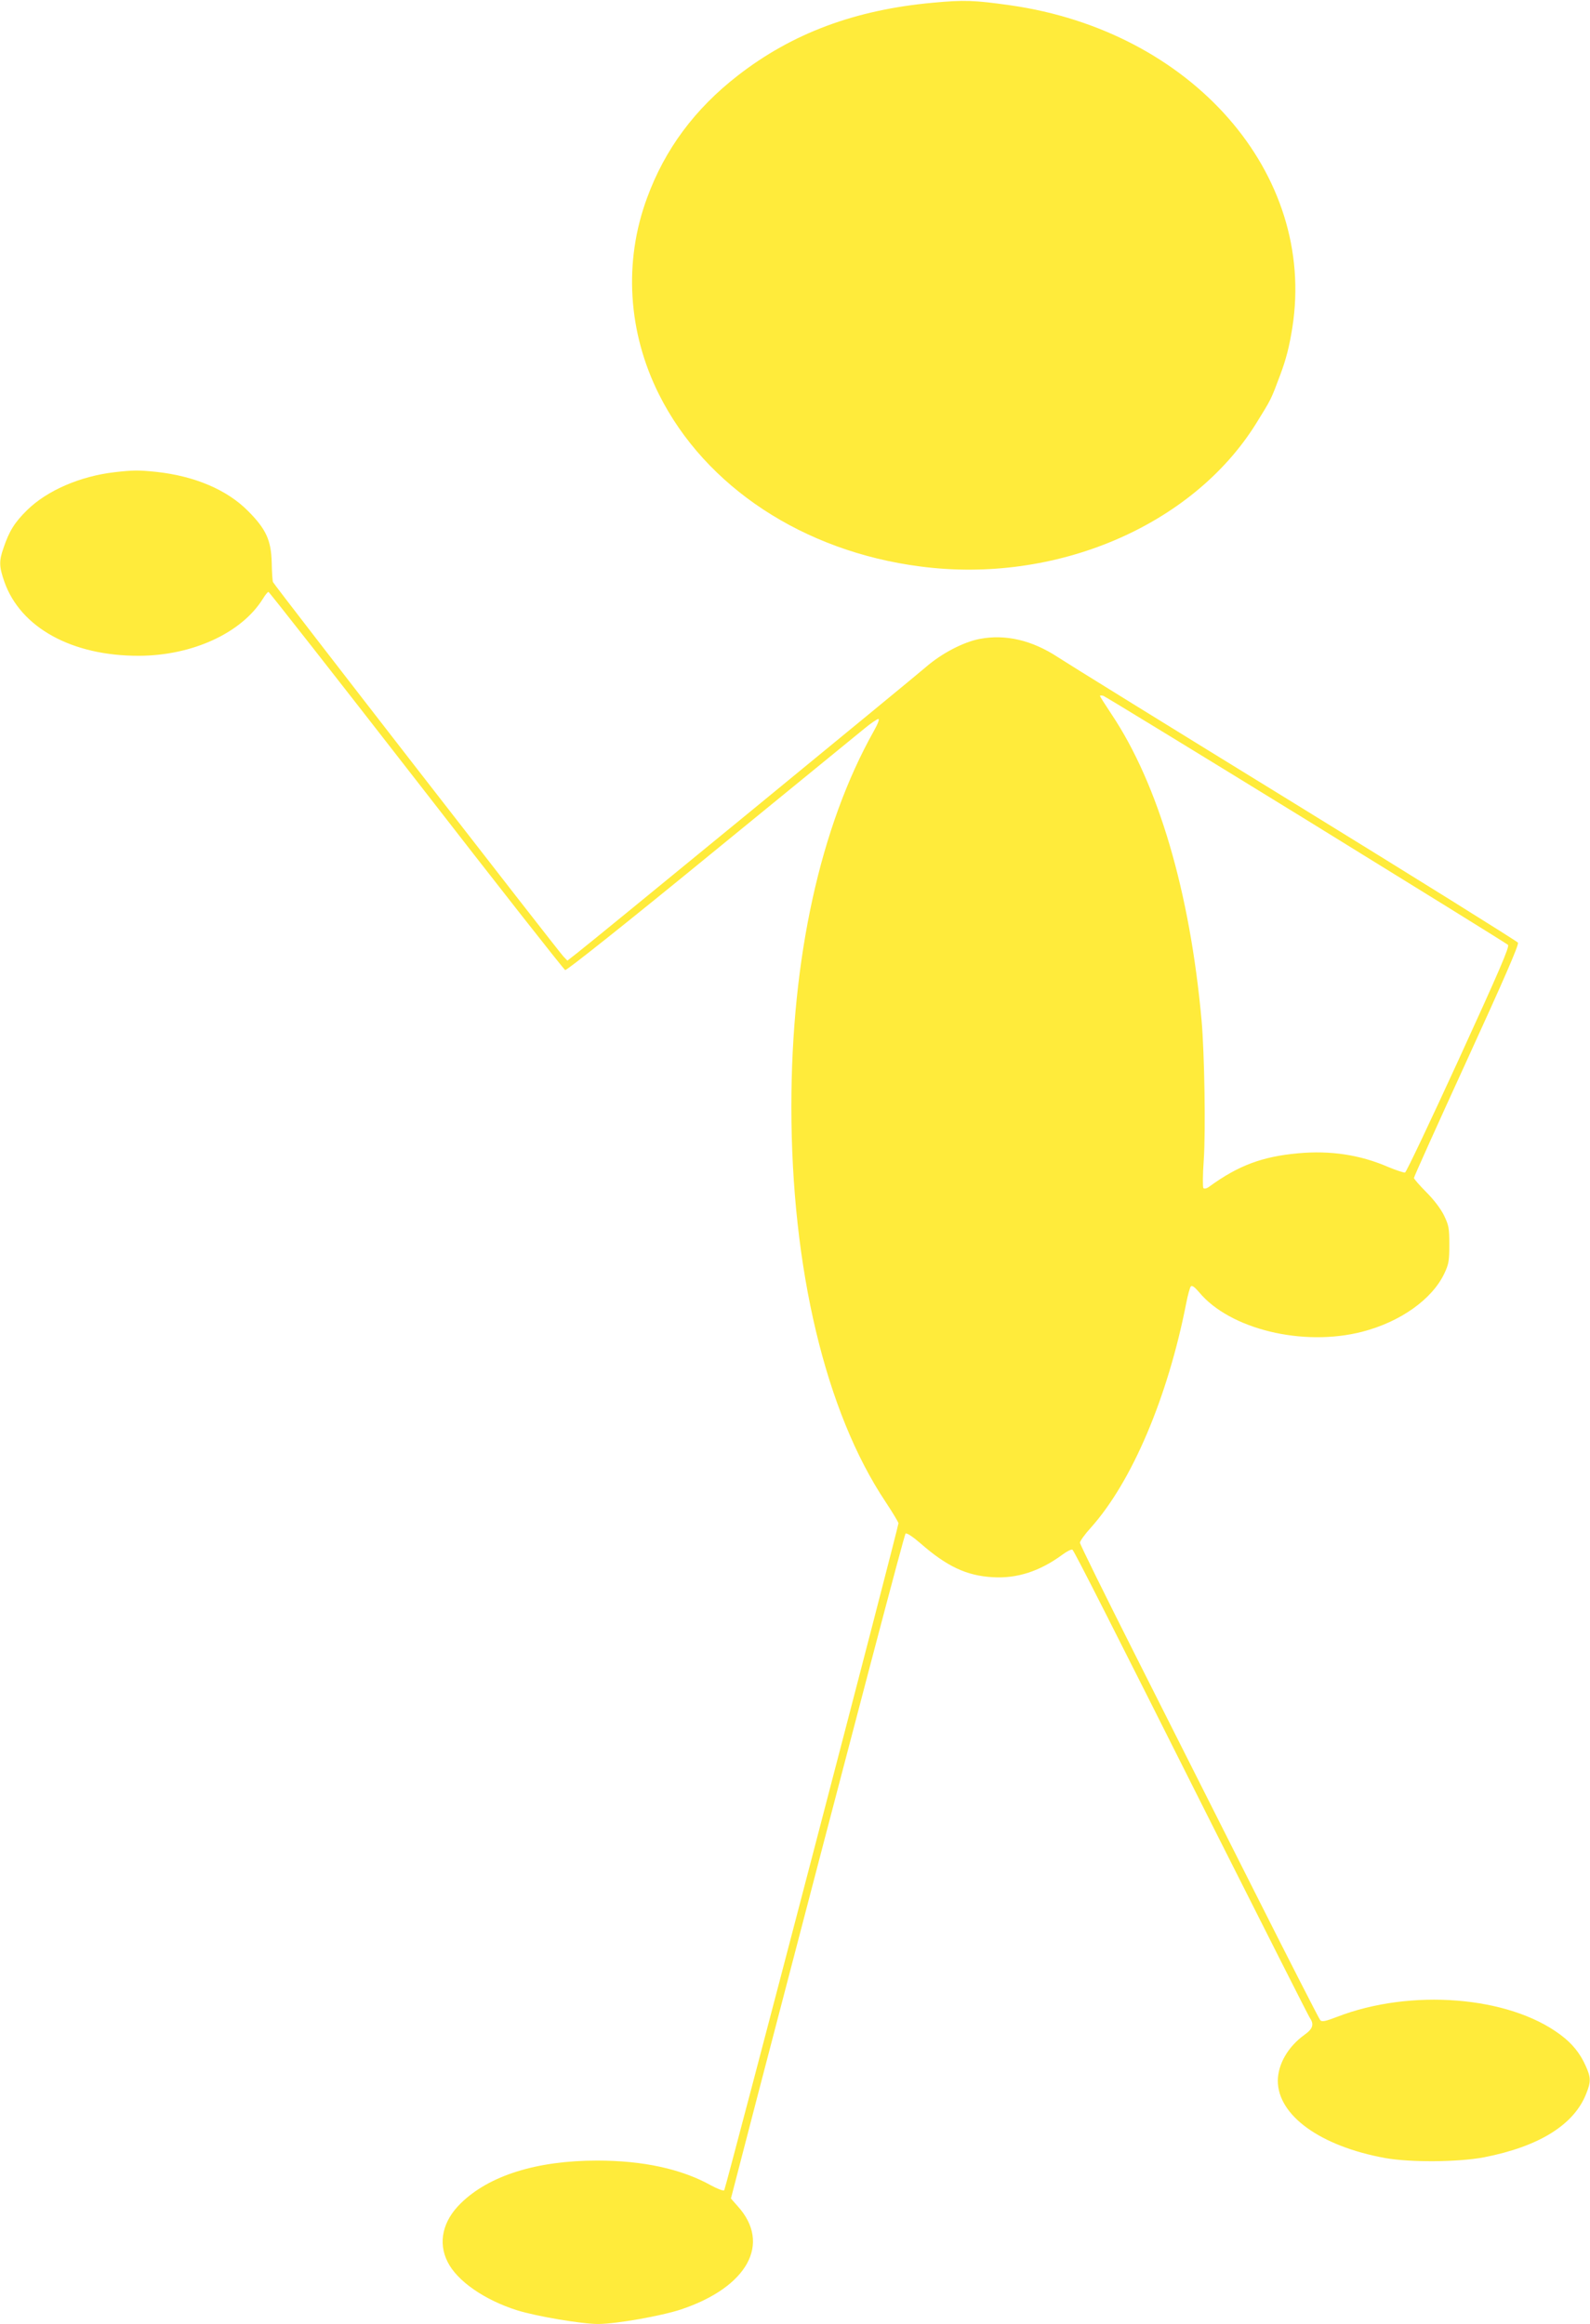
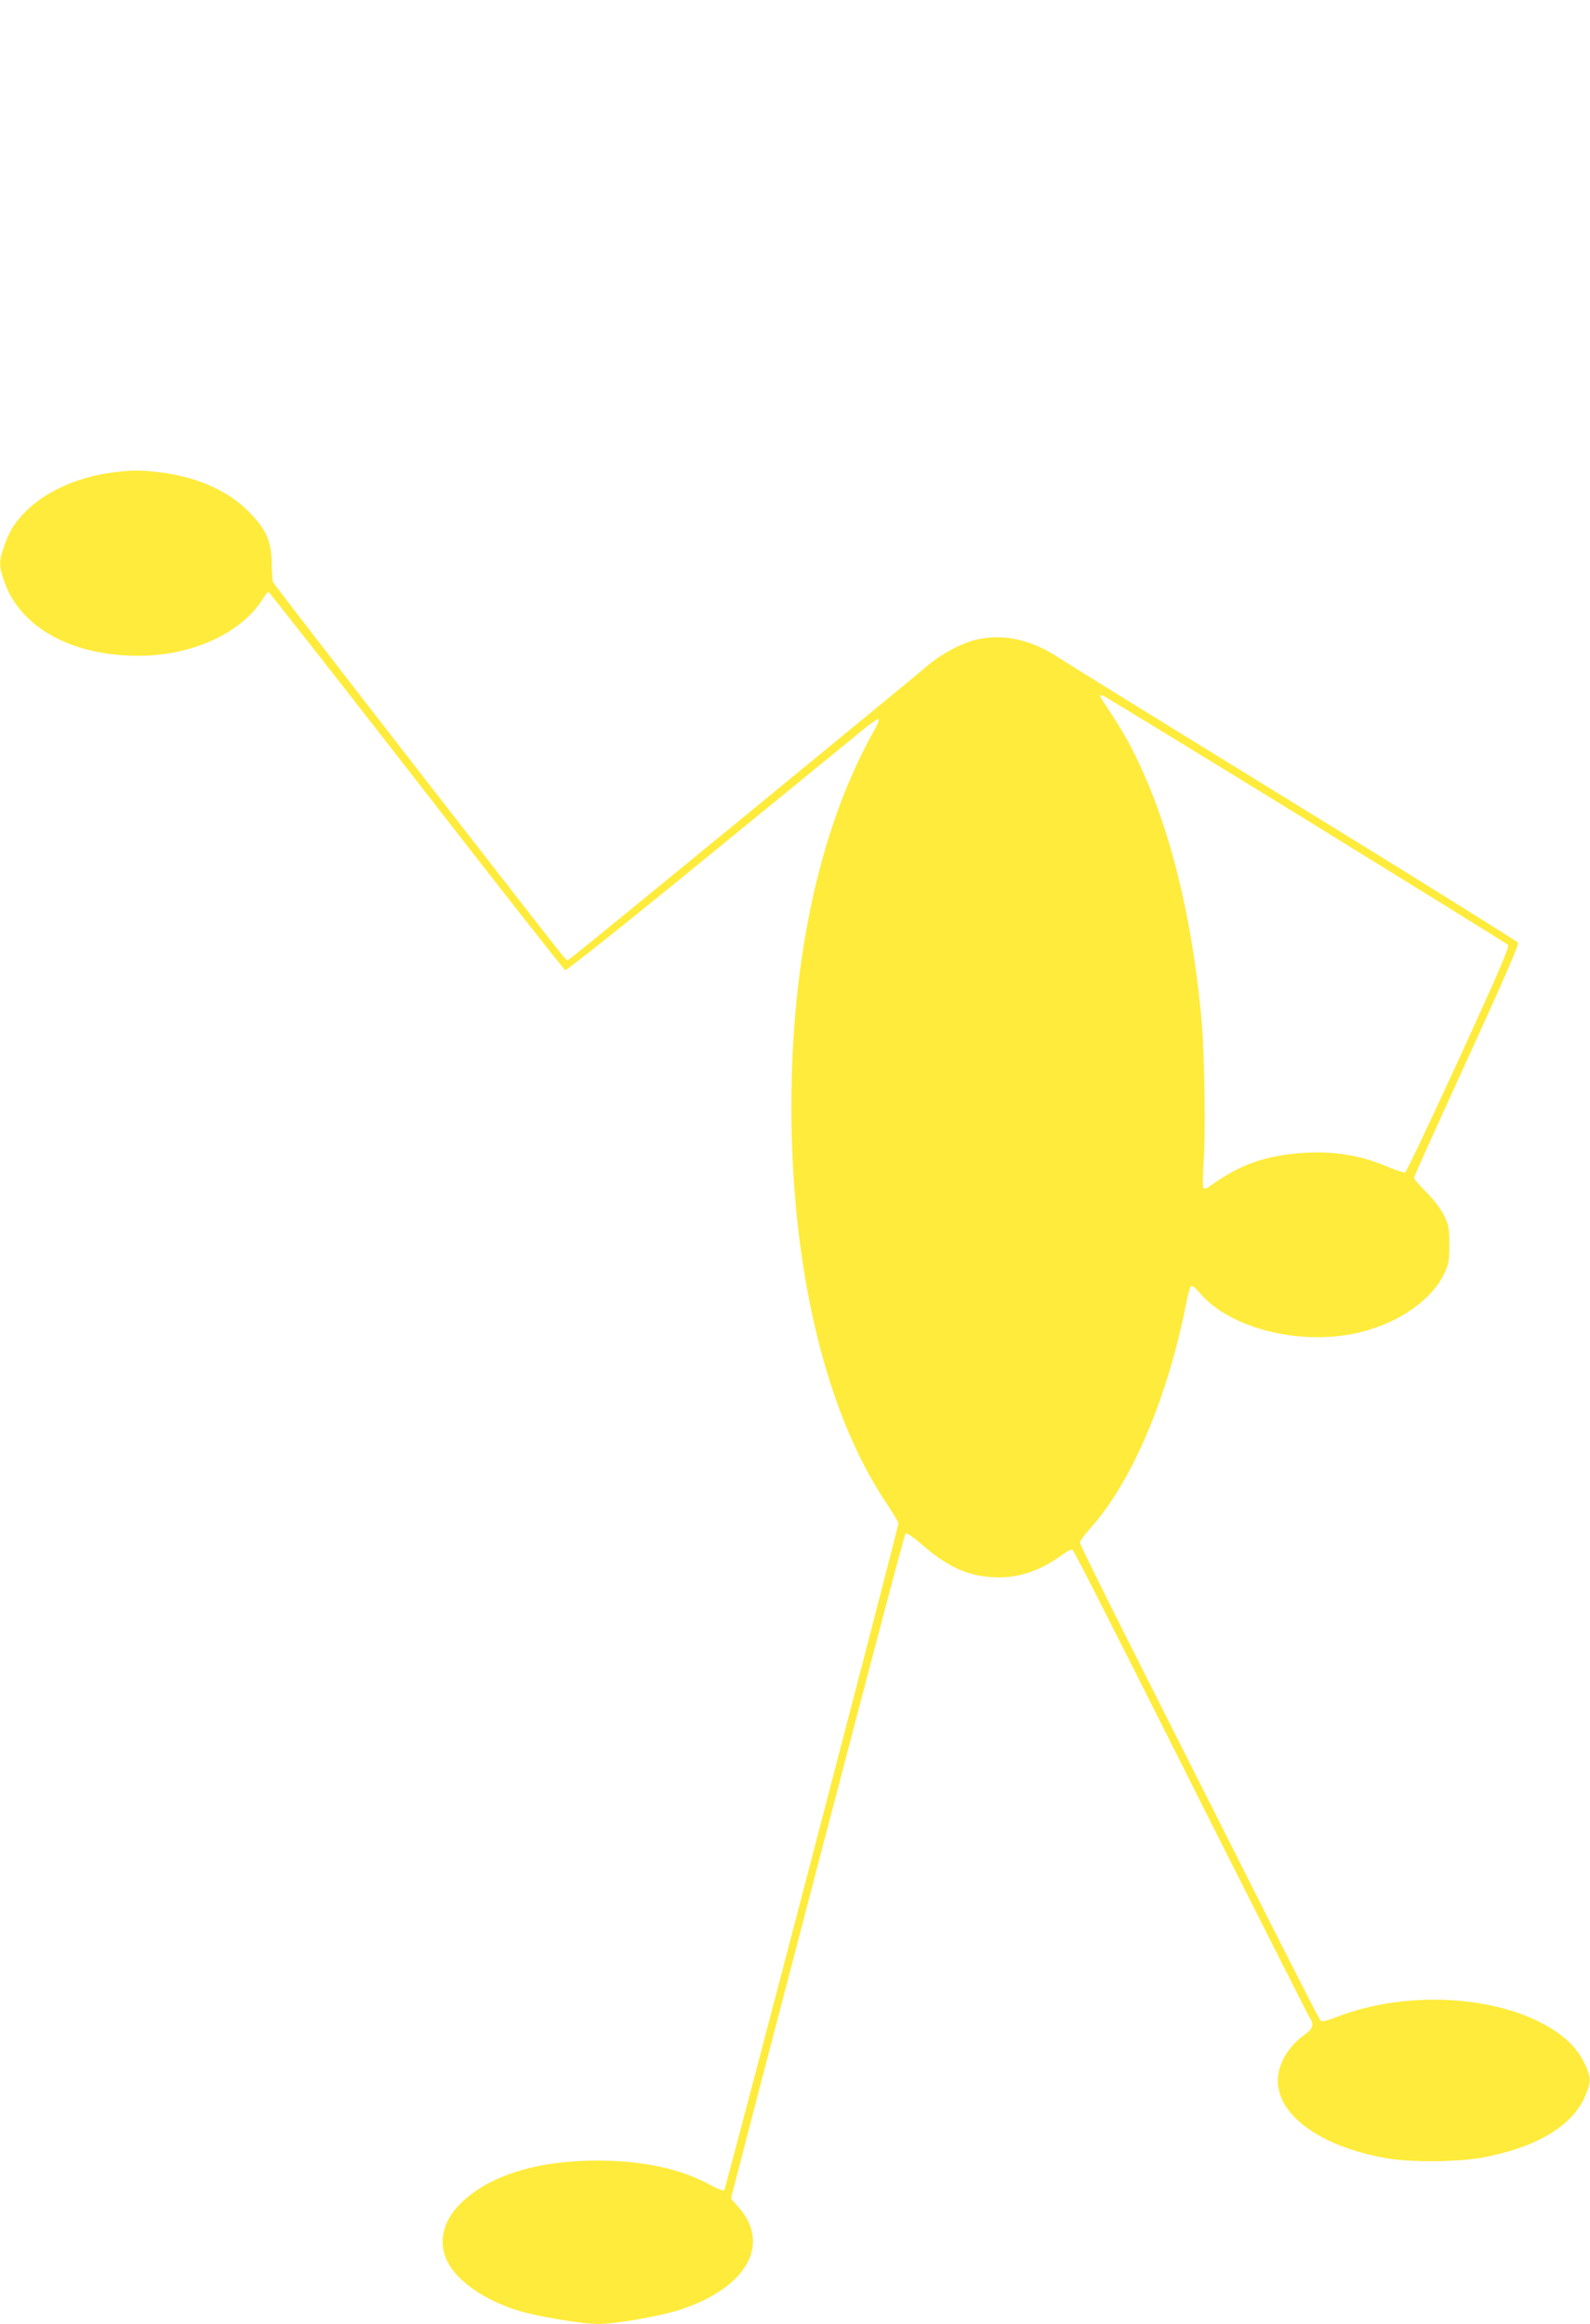
<svg xmlns="http://www.w3.org/2000/svg" version="1.0" width="876pt" height="1280pt" viewBox="0 0 876 1280" preserveAspectRatio="xMidYMid meet">
  <g transform="translate(0,1280) scale(0.1,-0.1)" fill="#ffeb3b" stroke="none">
-     <path d="M5140 12785 c-429 -39 -775 -168 -1075 -401 -237 -184 -402 -406 -500 -674 -130 -351 -106 -740 66 -1083 255 -508 795 -864 1439 -947 744 -98 1497 222 1849 785 86 139 82 130 135 272 32 85 50 157 66 258 134 849 -553 1634 -1555 1776 -198 28 -253 30 -425 14z" />
    <path d="M630 10199 c-188 -22 -370 -100 -481 -209 -68 -67 -98 -114 -130 -209 -25 -71 -24 -102 5 -185 89 -253 372 -409 742 -408 295 1 566 126 683 315 12 20 26 37 30 37 4 0 371 -468 815 -1039 444 -572 813 -1042 820 -1044 8 -3 356 274 797 635 431 352 814 665 850 694 36 30 72 54 78 54 8 0 -3 -28 -25 -67 -295 -525 -454 -1251 -454 -2068 0 -893 189 -1683 519 -2177 39 -59 71 -112 71 -118 0 -22 -952 -3665 -960 -3674 -5 -4 -37 8 -72 27 -163 91 -376 137 -628 137 -332 0 -595 -82 -751 -235 -100 -97 -127 -216 -73 -323 52 -105 203 -210 384 -267 107 -33 353 -75 445 -75 99 0 348 44 457 80 367 123 499 363 312 569 l-37 42 151 582 c562 2154 804 3073 811 3080 6 6 40 -17 83 -54 145 -127 254 -178 398 -186 132 -8 258 32 383 124 27 20 52 32 56 27 13 -14 205 -392 766 -1509 291 -577 534 -1059 542 -1070 24 -35 16 -60 -31 -93 -90 -65 -145 -161 -146 -252 0 -192 235 -361 591 -426 141 -25 401 -23 545 4 303 59 496 179 563 350 27 67 26 90 -3 154 -30 68 -74 123 -139 171 -284 213 -825 256 -1232 98 -62 -24 -82 -28 -91 -18 -6 6 -170 327 -364 712 -194 385 -489 970 -656 1301 -167 331 -304 608 -304 617 0 9 27 47 61 84 225 252 422 715 524 1233 9 47 21 90 26 95 7 7 22 -5 46 -33 169 -203 572 -301 898 -217 210 54 386 179 453 322 24 51 27 70 27 158 0 90 -3 106 -29 160 -18 37 -56 87 -98 129 -37 37 -68 73 -68 78 0 6 131 297 291 646 205 448 289 640 282 650 -5 8 -560 354 -1233 768 -674 414 -1259 776 -1301 804 -143 94 -289 128 -431 101 -90 -17 -211 -80 -298 -156 -80 -69 -1826 -1501 -1919 -1573 l-55 -43 -22 23 c-31 33 -1594 2046 -1600 2062 -3 7 -6 55 -7 107 -3 123 -31 185 -131 285 -116 117 -294 192 -505 215 -98 10 -127 10 -231 -2z m6565 -1913 c605 -373 1106 -683 1113 -690 10 -9 -45 -137 -271 -631 -156 -340 -289 -621 -296 -623 -6 -2 -48 12 -94 31 -155 67 -318 91 -494 75 -199 -18 -330 -67 -491 -184 -13 -10 -26 -13 -32 -8 -4 5 -4 73 2 154 11 160 4 590 -12 770 -64 707 -238 1300 -496 1686 -35 53 -64 98 -64 101 0 3 8 3 18 1 9 -3 512 -310 1117 -682z" />
  </g>
</svg>